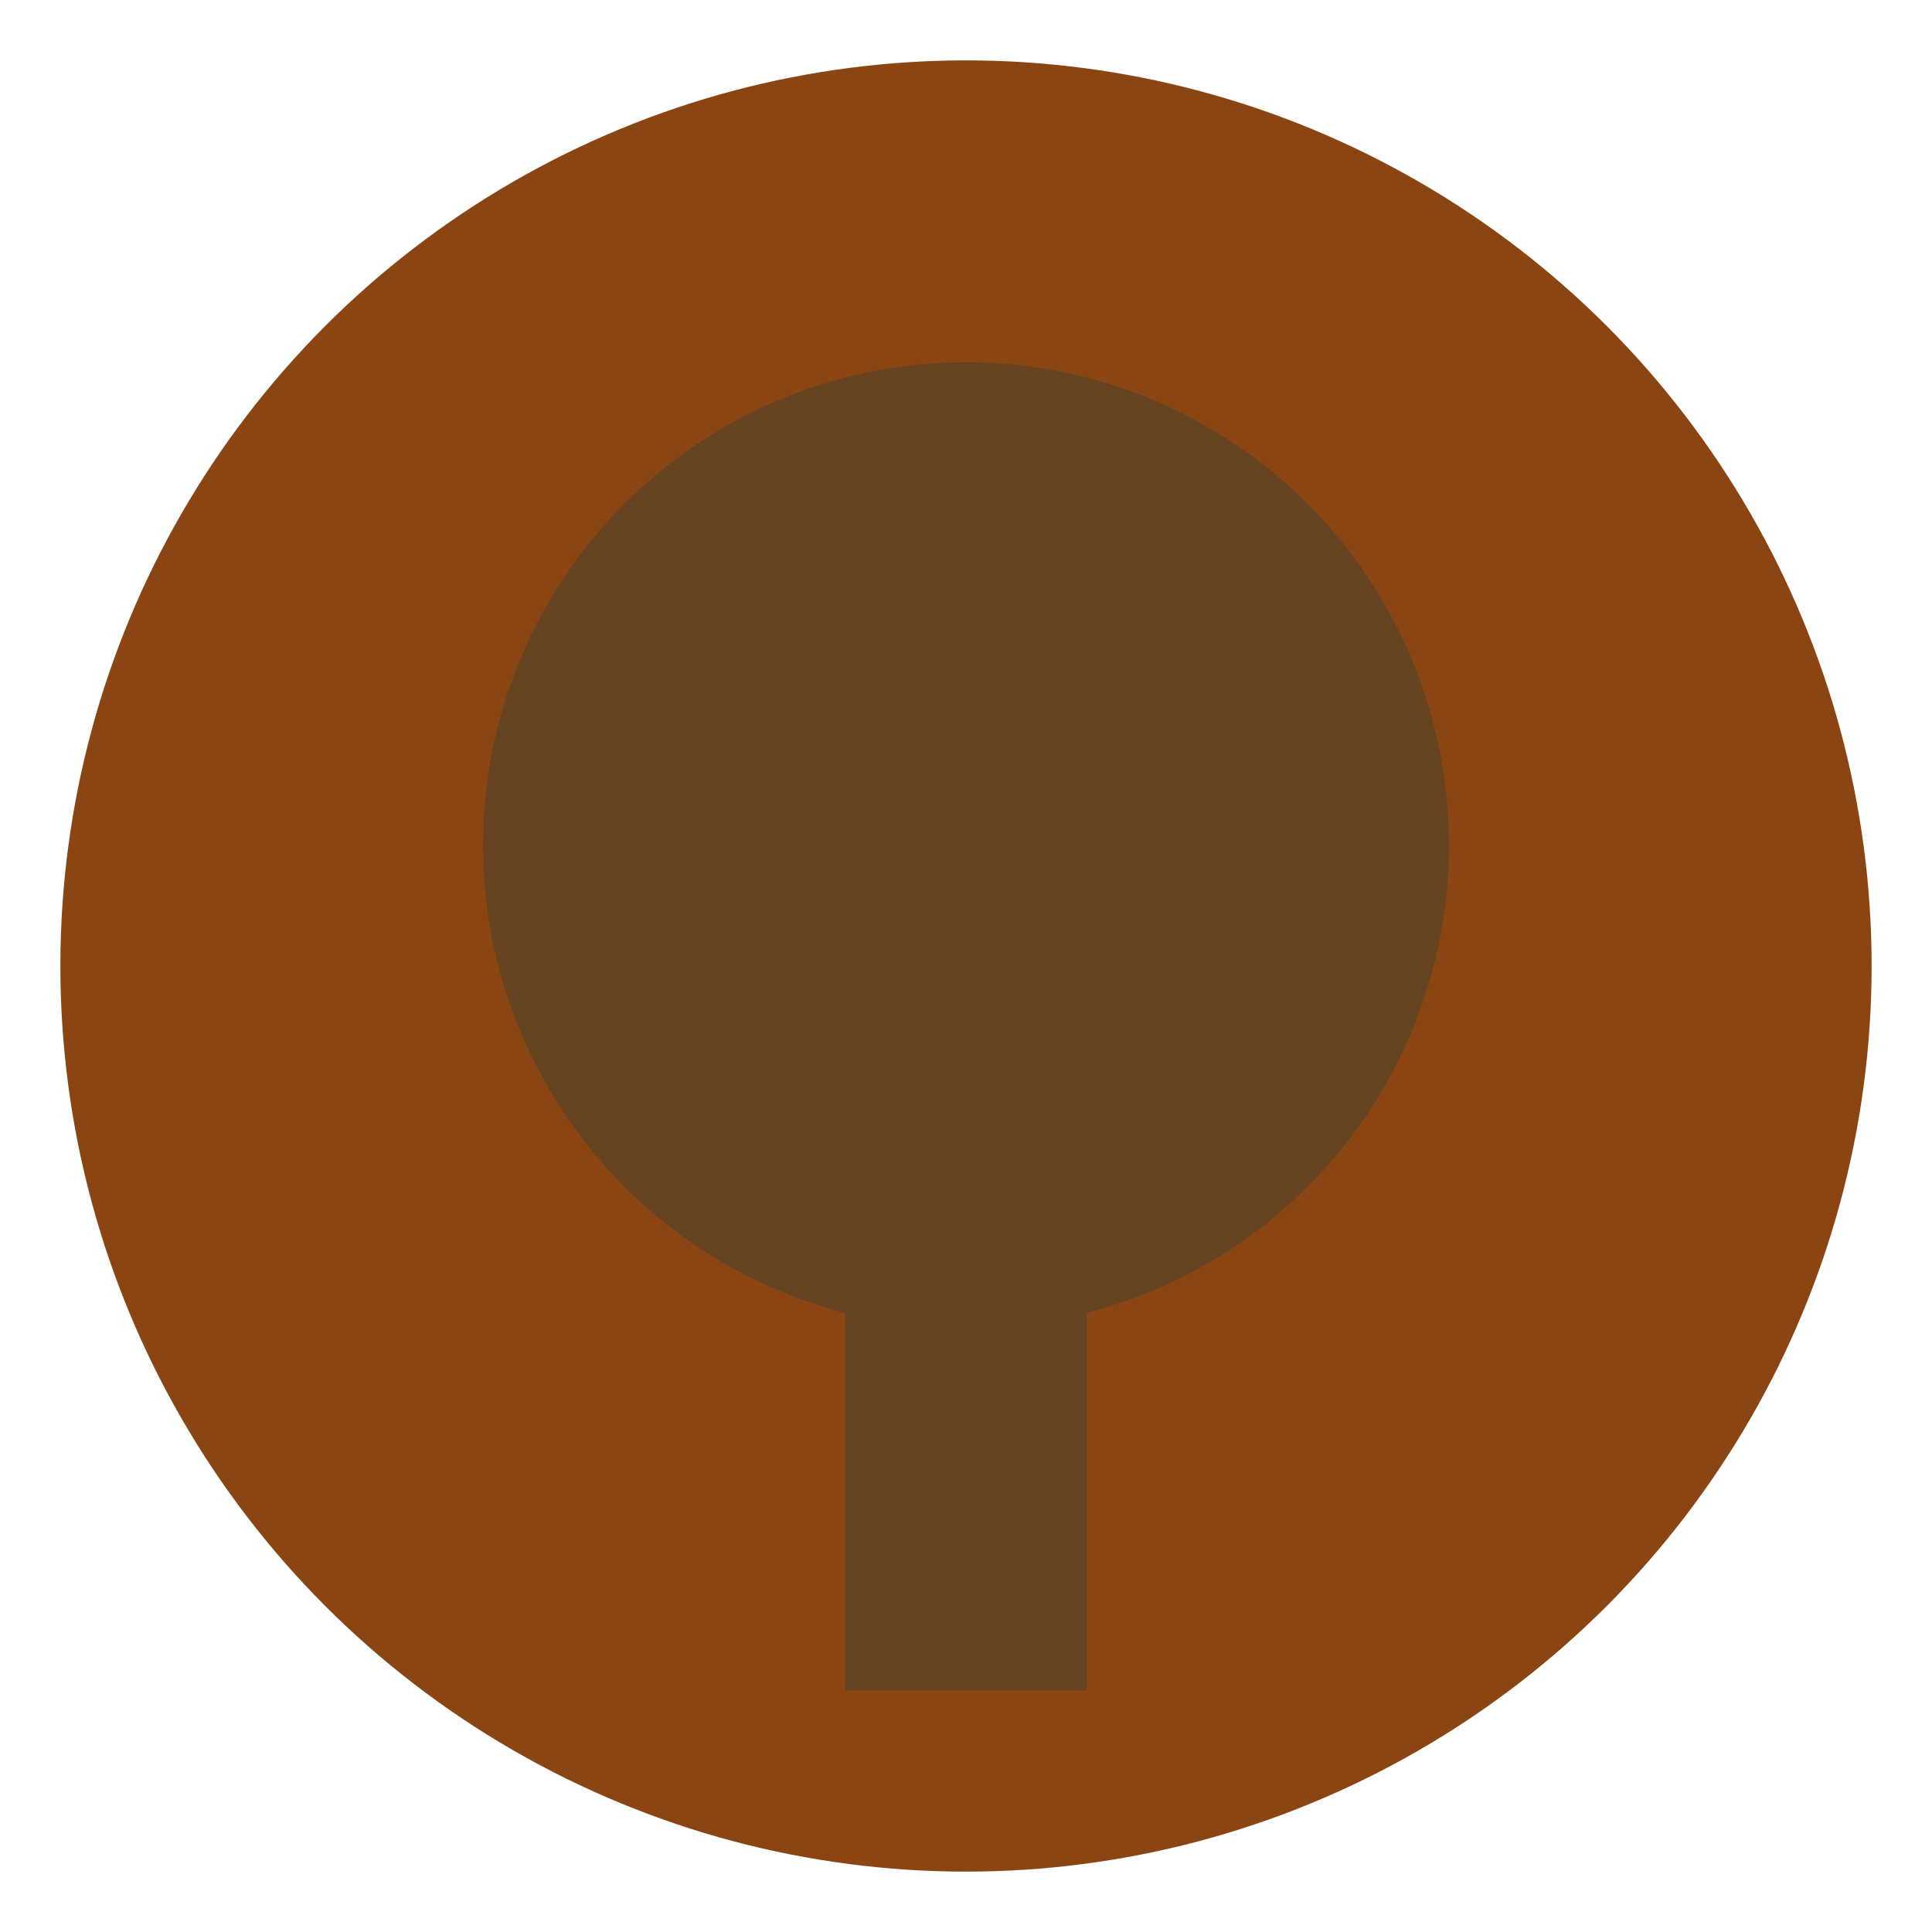
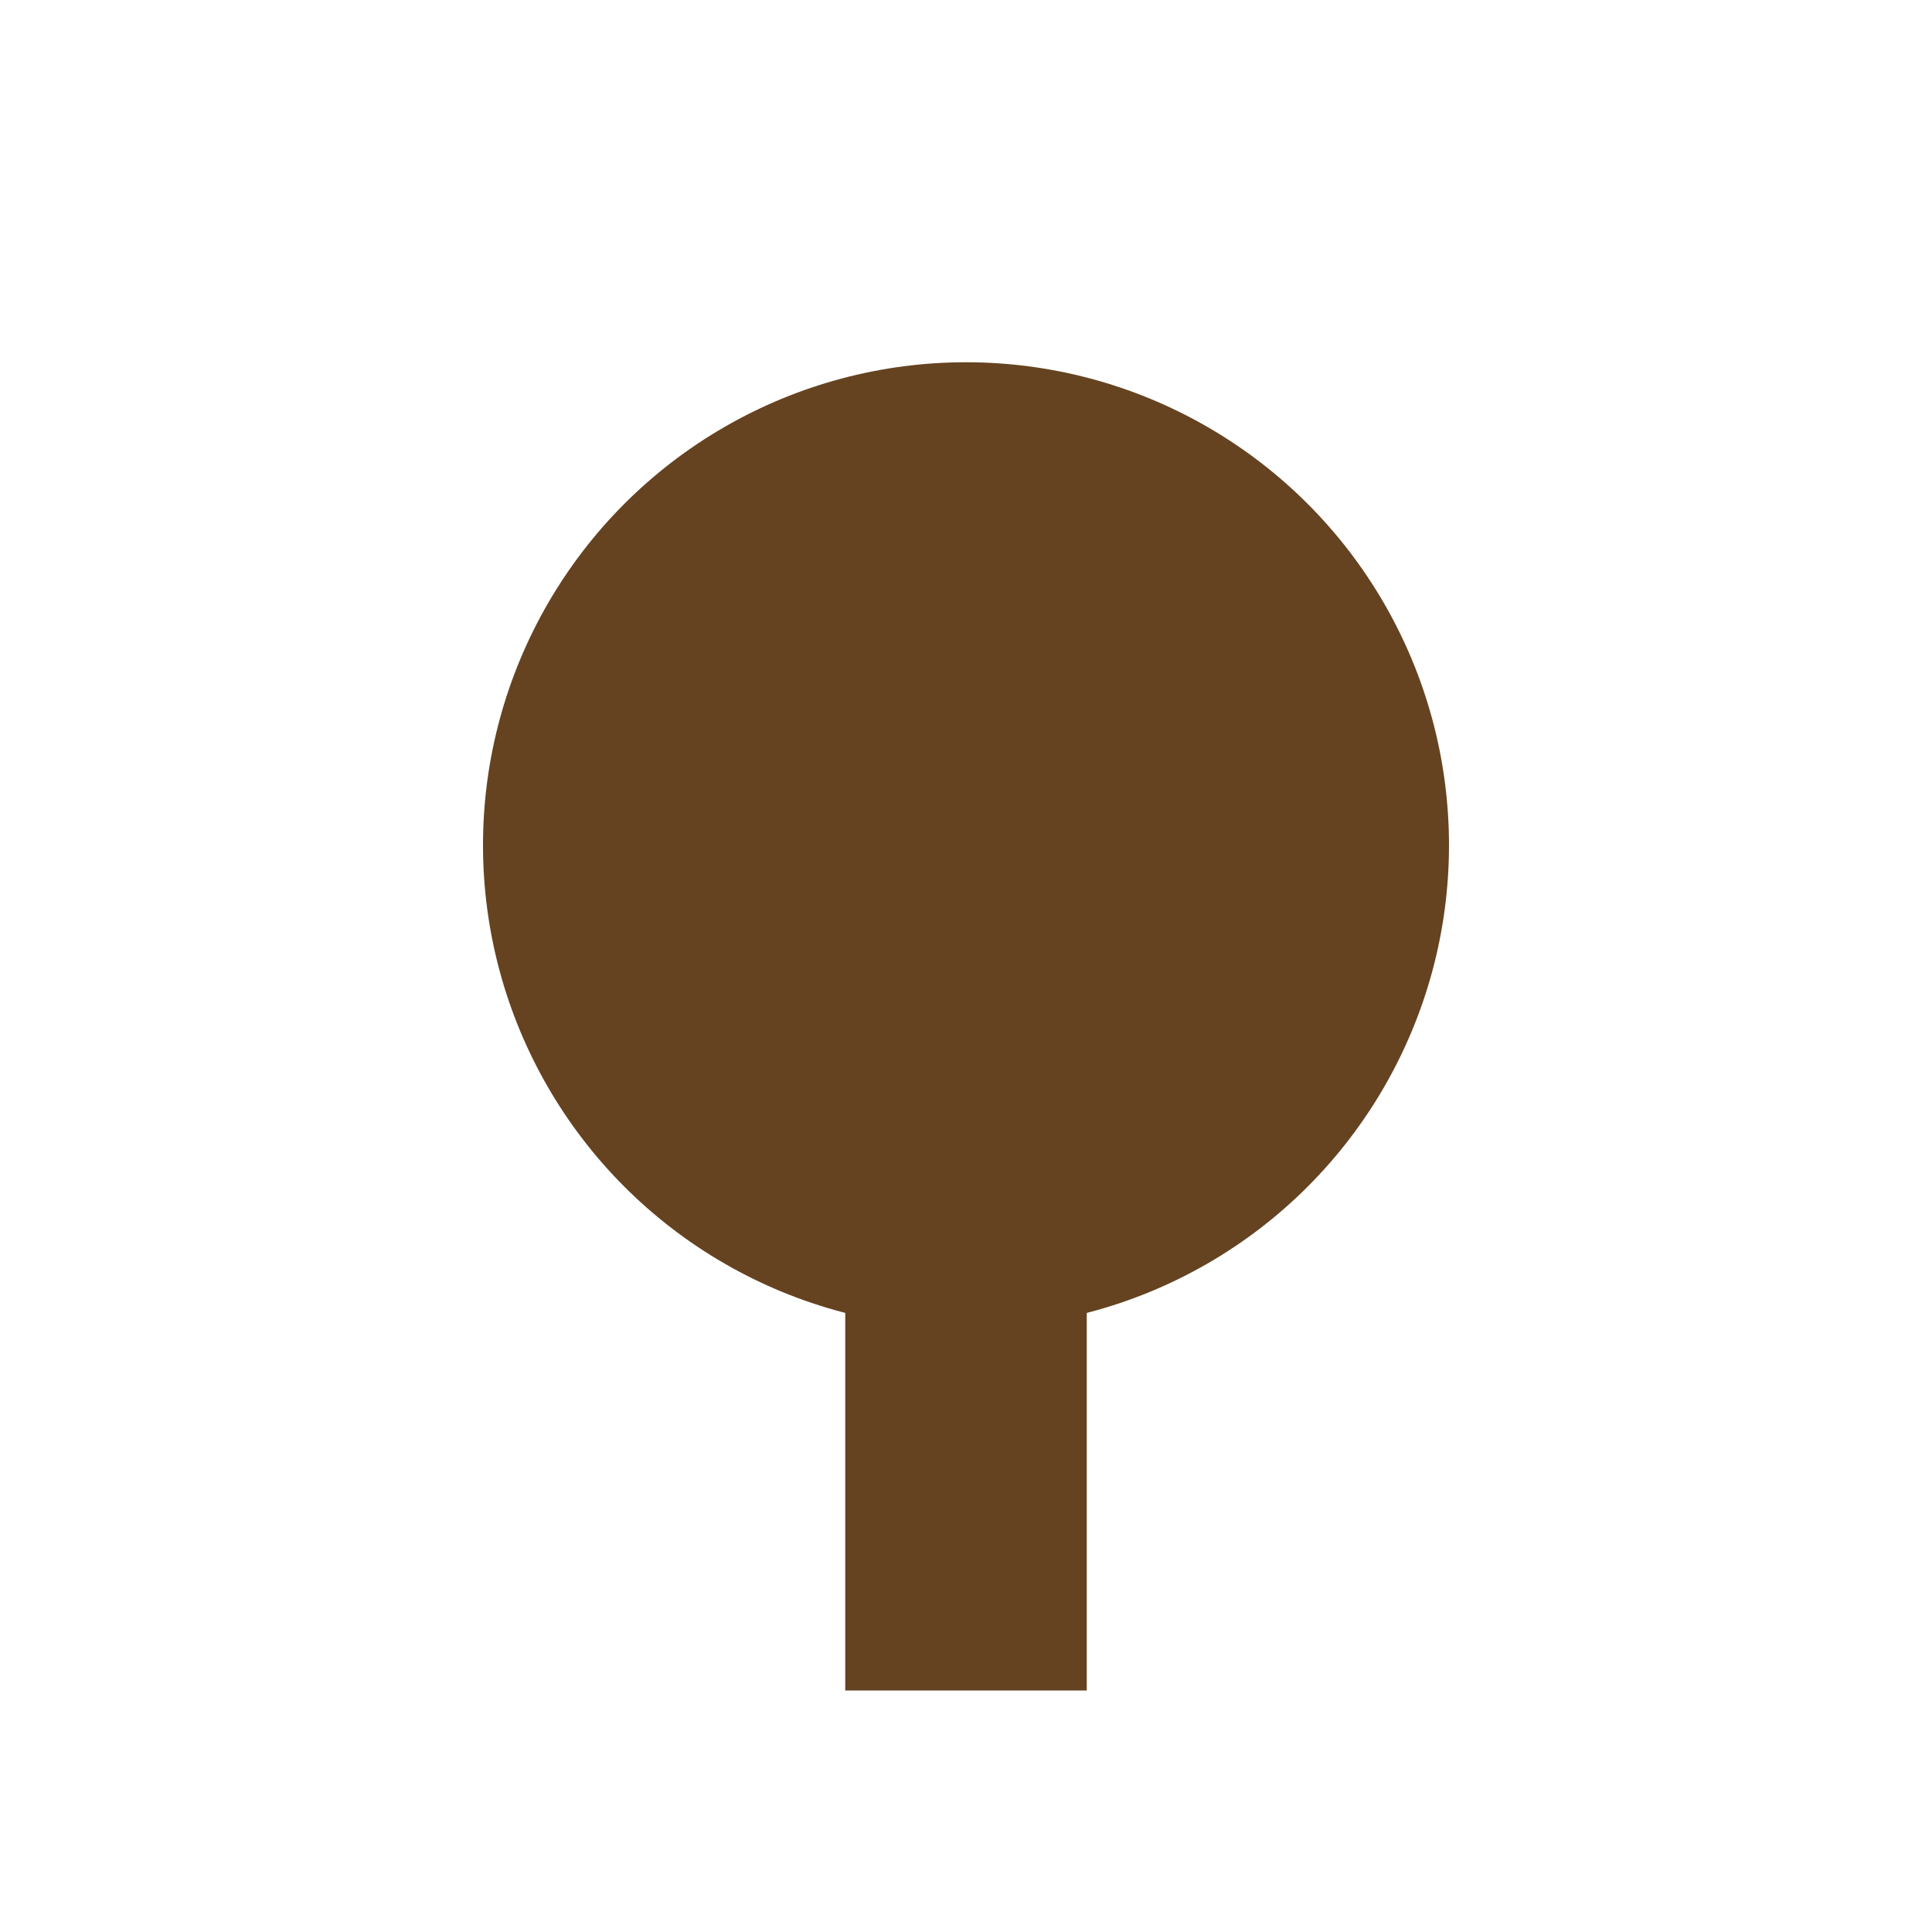
<svg xmlns="http://www.w3.org/2000/svg" width="32" height="32" viewBox="0 0 32 32" fill="none">
-   <circle cx="16" cy="16" r="15" fill="#8B4513" />
  <rect x="14" y="18" width="4" height="10" fill="#654321" />
  <circle cx="16" cy="14" r="8" fill="#654321" />
</svg>